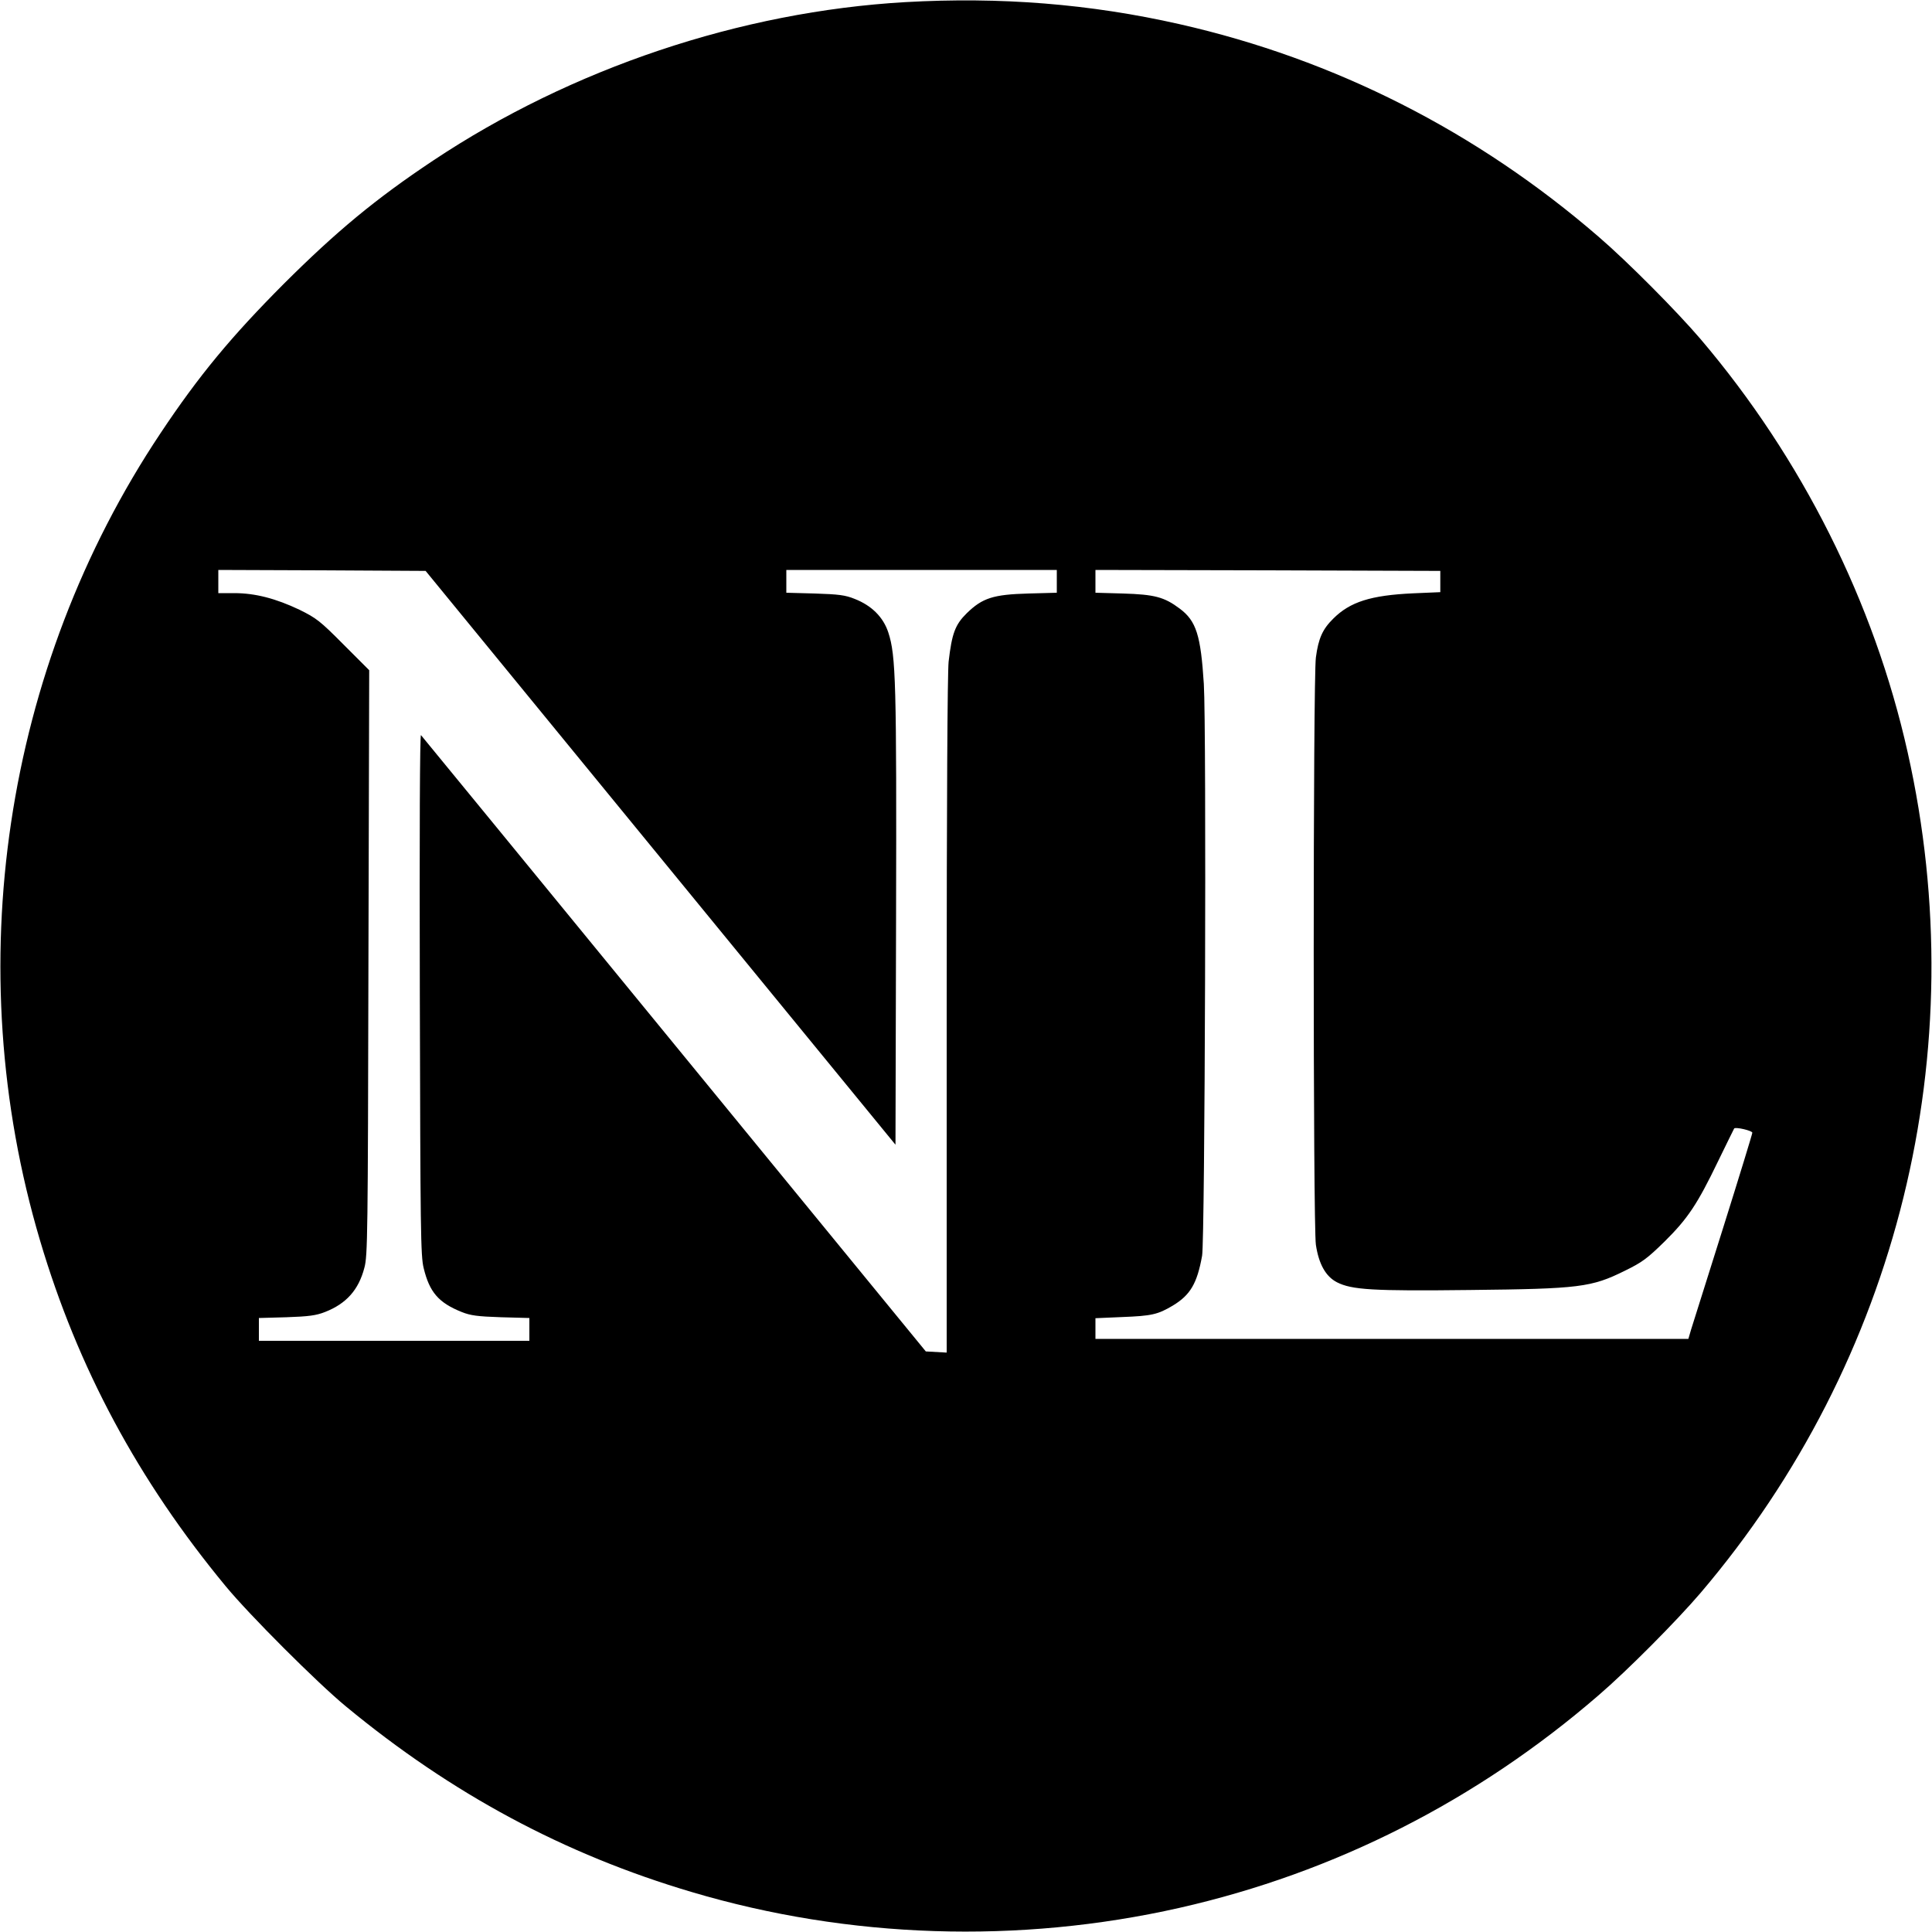
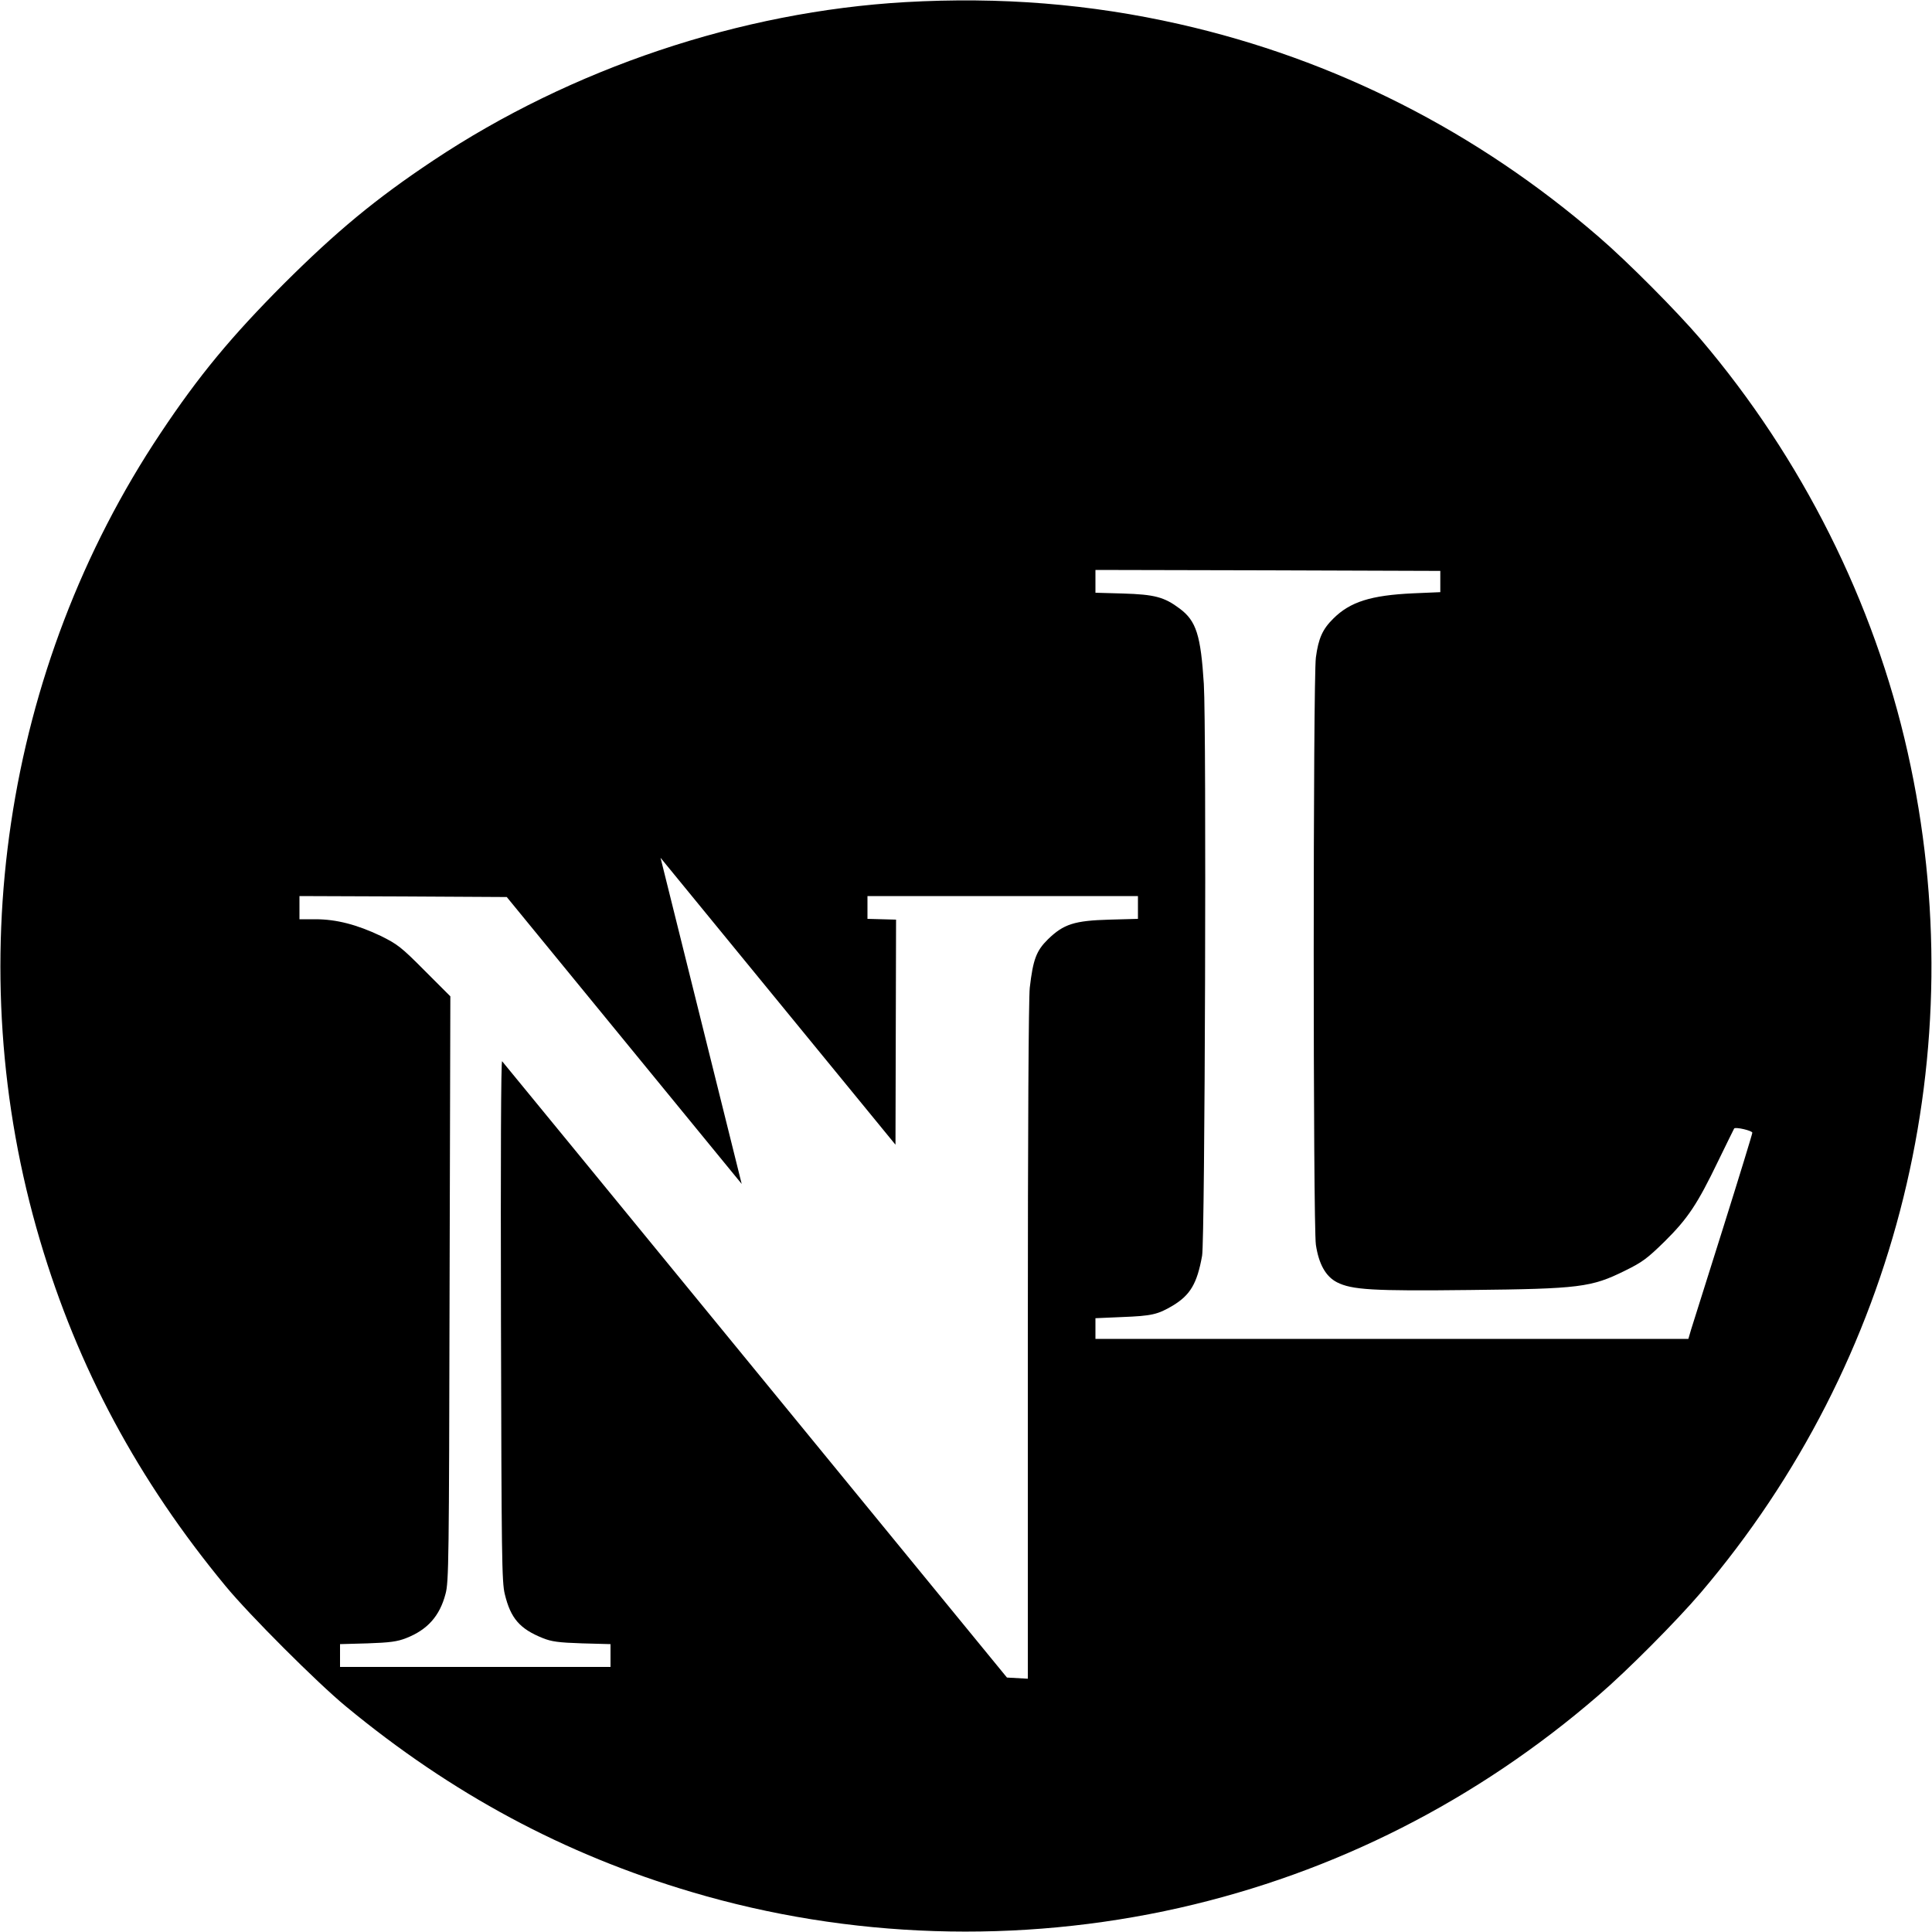
<svg xmlns="http://www.w3.org/2000/svg" version="1.0" width="1000pt" height="1000pt" viewBox="0 0 1000 1000" preserveAspectRatio="xMidYMid meet">
  <g transform="translate(0,1000) scale(0.1,-0.1)" fill="#000000" stroke="none">
-     <path d="M4686 9989 c-852 -49 -1728 -343 -2444 -820 -299 -199 -501 -367 -773 -638 -271 -272 -439 -474 -638 -773 -812 -1217 -1043 -2766 -624 -4178 195 -659 508 -1242 961 -1790 122 -148 474 -500 622 -622 548 -453 1131 -766 1790 -961 814 -242 1693 -270 2525 -82 804 182 1540 556 2170 1101 150 129 403 384 527 529 1024 1202 1419 2806 1072 4351 -174 778 -548 1523 -1072 2139 -124 145 -377 400 -527 529 -630 545 -1366 919 -2170 1101 -463 105 -928 142 -1419 114z m-1267 -4429 l1216 -1485 3 1165 c3 1227 -1 1367 -40 1486 -26 80 -87 140 -174 174 -49 20 -83 24 -206 28 l-148 4 0 59 0 59 700 0 700 0 0 -59 0 -59 -147 -4 c-182 -5 -238 -23 -319 -102 -60 -59 -77 -104 -94 -251 -6 -57 -10 -723 -10 -1833 l0 -1743 -54 3 -54 3 -1302 1590 c-716 875 -1306 1594 -1311 1600 -6 6 -8 -509 -6 -1340 3 -1222 4 -1356 20 -1419 30 -124 77 -179 197 -227 45 -18 81 -23 203 -27 l147 -4 0 -59 0 -59 -700 0 -700 0 0 59 0 59 143 4 c115 4 153 9 199 27 110 43 174 114 204 229 17 62 18 169 21 1580 l4 1513 -133 133 c-122 123 -141 137 -228 180 -122 58 -229 86 -337 86 l-83 0 0 60 0 60 537 -2 536 -3 1216 -1485z m4036 1430 l0 -55 -140 -6 c-219 -10 -327 -44 -414 -131 -55 -54 -77 -102 -90 -201 -15 -110 -15 -2938 0 -3040 15 -100 51 -164 109 -194 77 -39 183 -46 690 -40 565 6 627 14 799 99 92 45 117 64 207 152 120 119 169 192 277 416 44 91 82 167 83 169 7 9 94 -11 94 -22 0 -6 -68 -228 -151 -492 -83 -264 -158 -501 -166 -527 l-14 -48 -1534 0 -1535 0 0 54 0 53 138 6 c154 6 184 13 262 59 91 55 126 114 152 258 15 80 23 2734 9 2960 -16 252 -39 326 -125 390 -80 60 -130 73 -293 78 l-143 4 0 59 0 59 893 -2 892 -3 0 -55z" />
+     <path d="M4686 9989 c-852 -49 -1728 -343 -2444 -820 -299 -199 -501 -367 -773 -638 -271 -272 -439 -474 -638 -773 -812 -1217 -1043 -2766 -624 -4178 195 -659 508 -1242 961 -1790 122 -148 474 -500 622 -622 548 -453 1131 -766 1790 -961 814 -242 1693 -270 2525 -82 804 182 1540 556 2170 1101 150 129 403 384 527 529 1024 1202 1419 2806 1072 4351 -174 778 -548 1523 -1072 2139 -124 145 -377 400 -527 529 -630 545 -1366 919 -2170 1101 -463 105 -928 142 -1419 114z m-1267 -4429 l1216 -1485 3 1165 l-148 4 0 59 0 59 700 0 700 0 0 -59 0 -59 -147 -4 c-182 -5 -238 -23 -319 -102 -60 -59 -77 -104 -94 -251 -6 -57 -10 -723 -10 -1833 l0 -1743 -54 3 -54 3 -1302 1590 c-716 875 -1306 1594 -1311 1600 -6 6 -8 -509 -6 -1340 3 -1222 4 -1356 20 -1419 30 -124 77 -179 197 -227 45 -18 81 -23 203 -27 l147 -4 0 -59 0 -59 -700 0 -700 0 0 59 0 59 143 4 c115 4 153 9 199 27 110 43 174 114 204 229 17 62 18 169 21 1580 l4 1513 -133 133 c-122 123 -141 137 -228 180 -122 58 -229 86 -337 86 l-83 0 0 60 0 60 537 -2 536 -3 1216 -1485z m4036 1430 l0 -55 -140 -6 c-219 -10 -327 -44 -414 -131 -55 -54 -77 -102 -90 -201 -15 -110 -15 -2938 0 -3040 15 -100 51 -164 109 -194 77 -39 183 -46 690 -40 565 6 627 14 799 99 92 45 117 64 207 152 120 119 169 192 277 416 44 91 82 167 83 169 7 9 94 -11 94 -22 0 -6 -68 -228 -151 -492 -83 -264 -158 -501 -166 -527 l-14 -48 -1534 0 -1535 0 0 54 0 53 138 6 c154 6 184 13 262 59 91 55 126 114 152 258 15 80 23 2734 9 2960 -16 252 -39 326 -125 390 -80 60 -130 73 -293 78 l-143 4 0 59 0 59 893 -2 892 -3 0 -55z" />
  </g>
</svg>